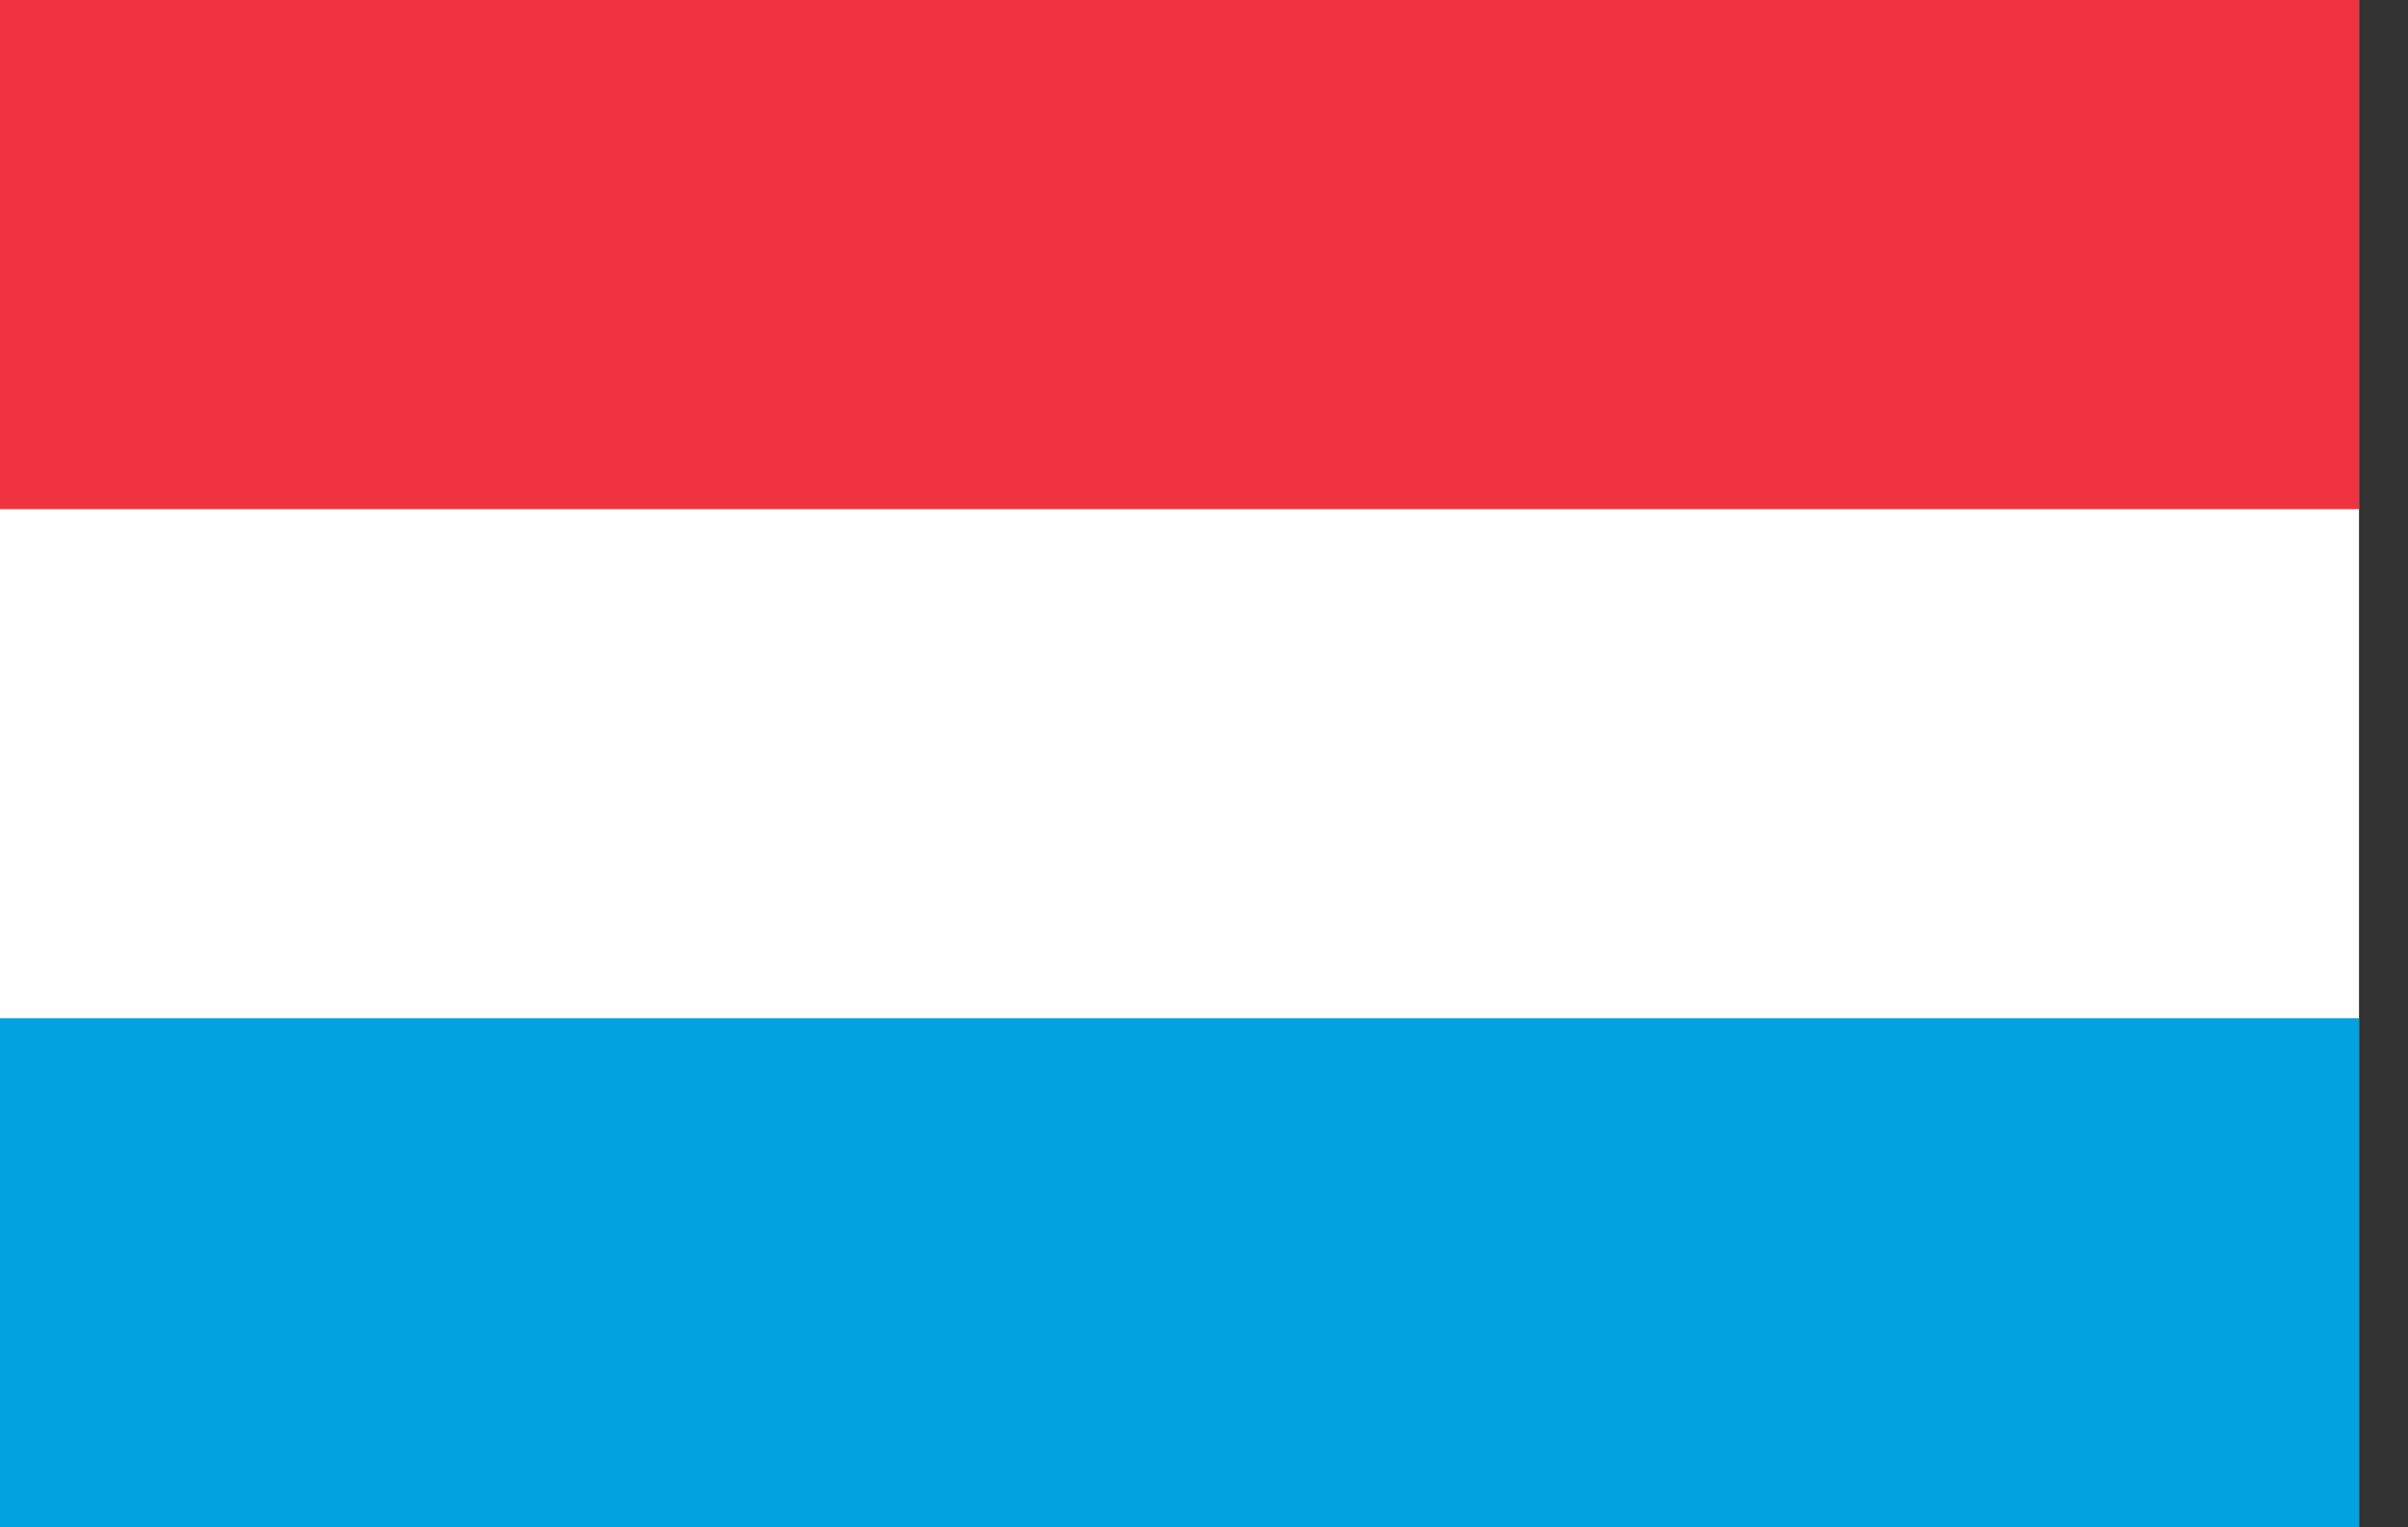
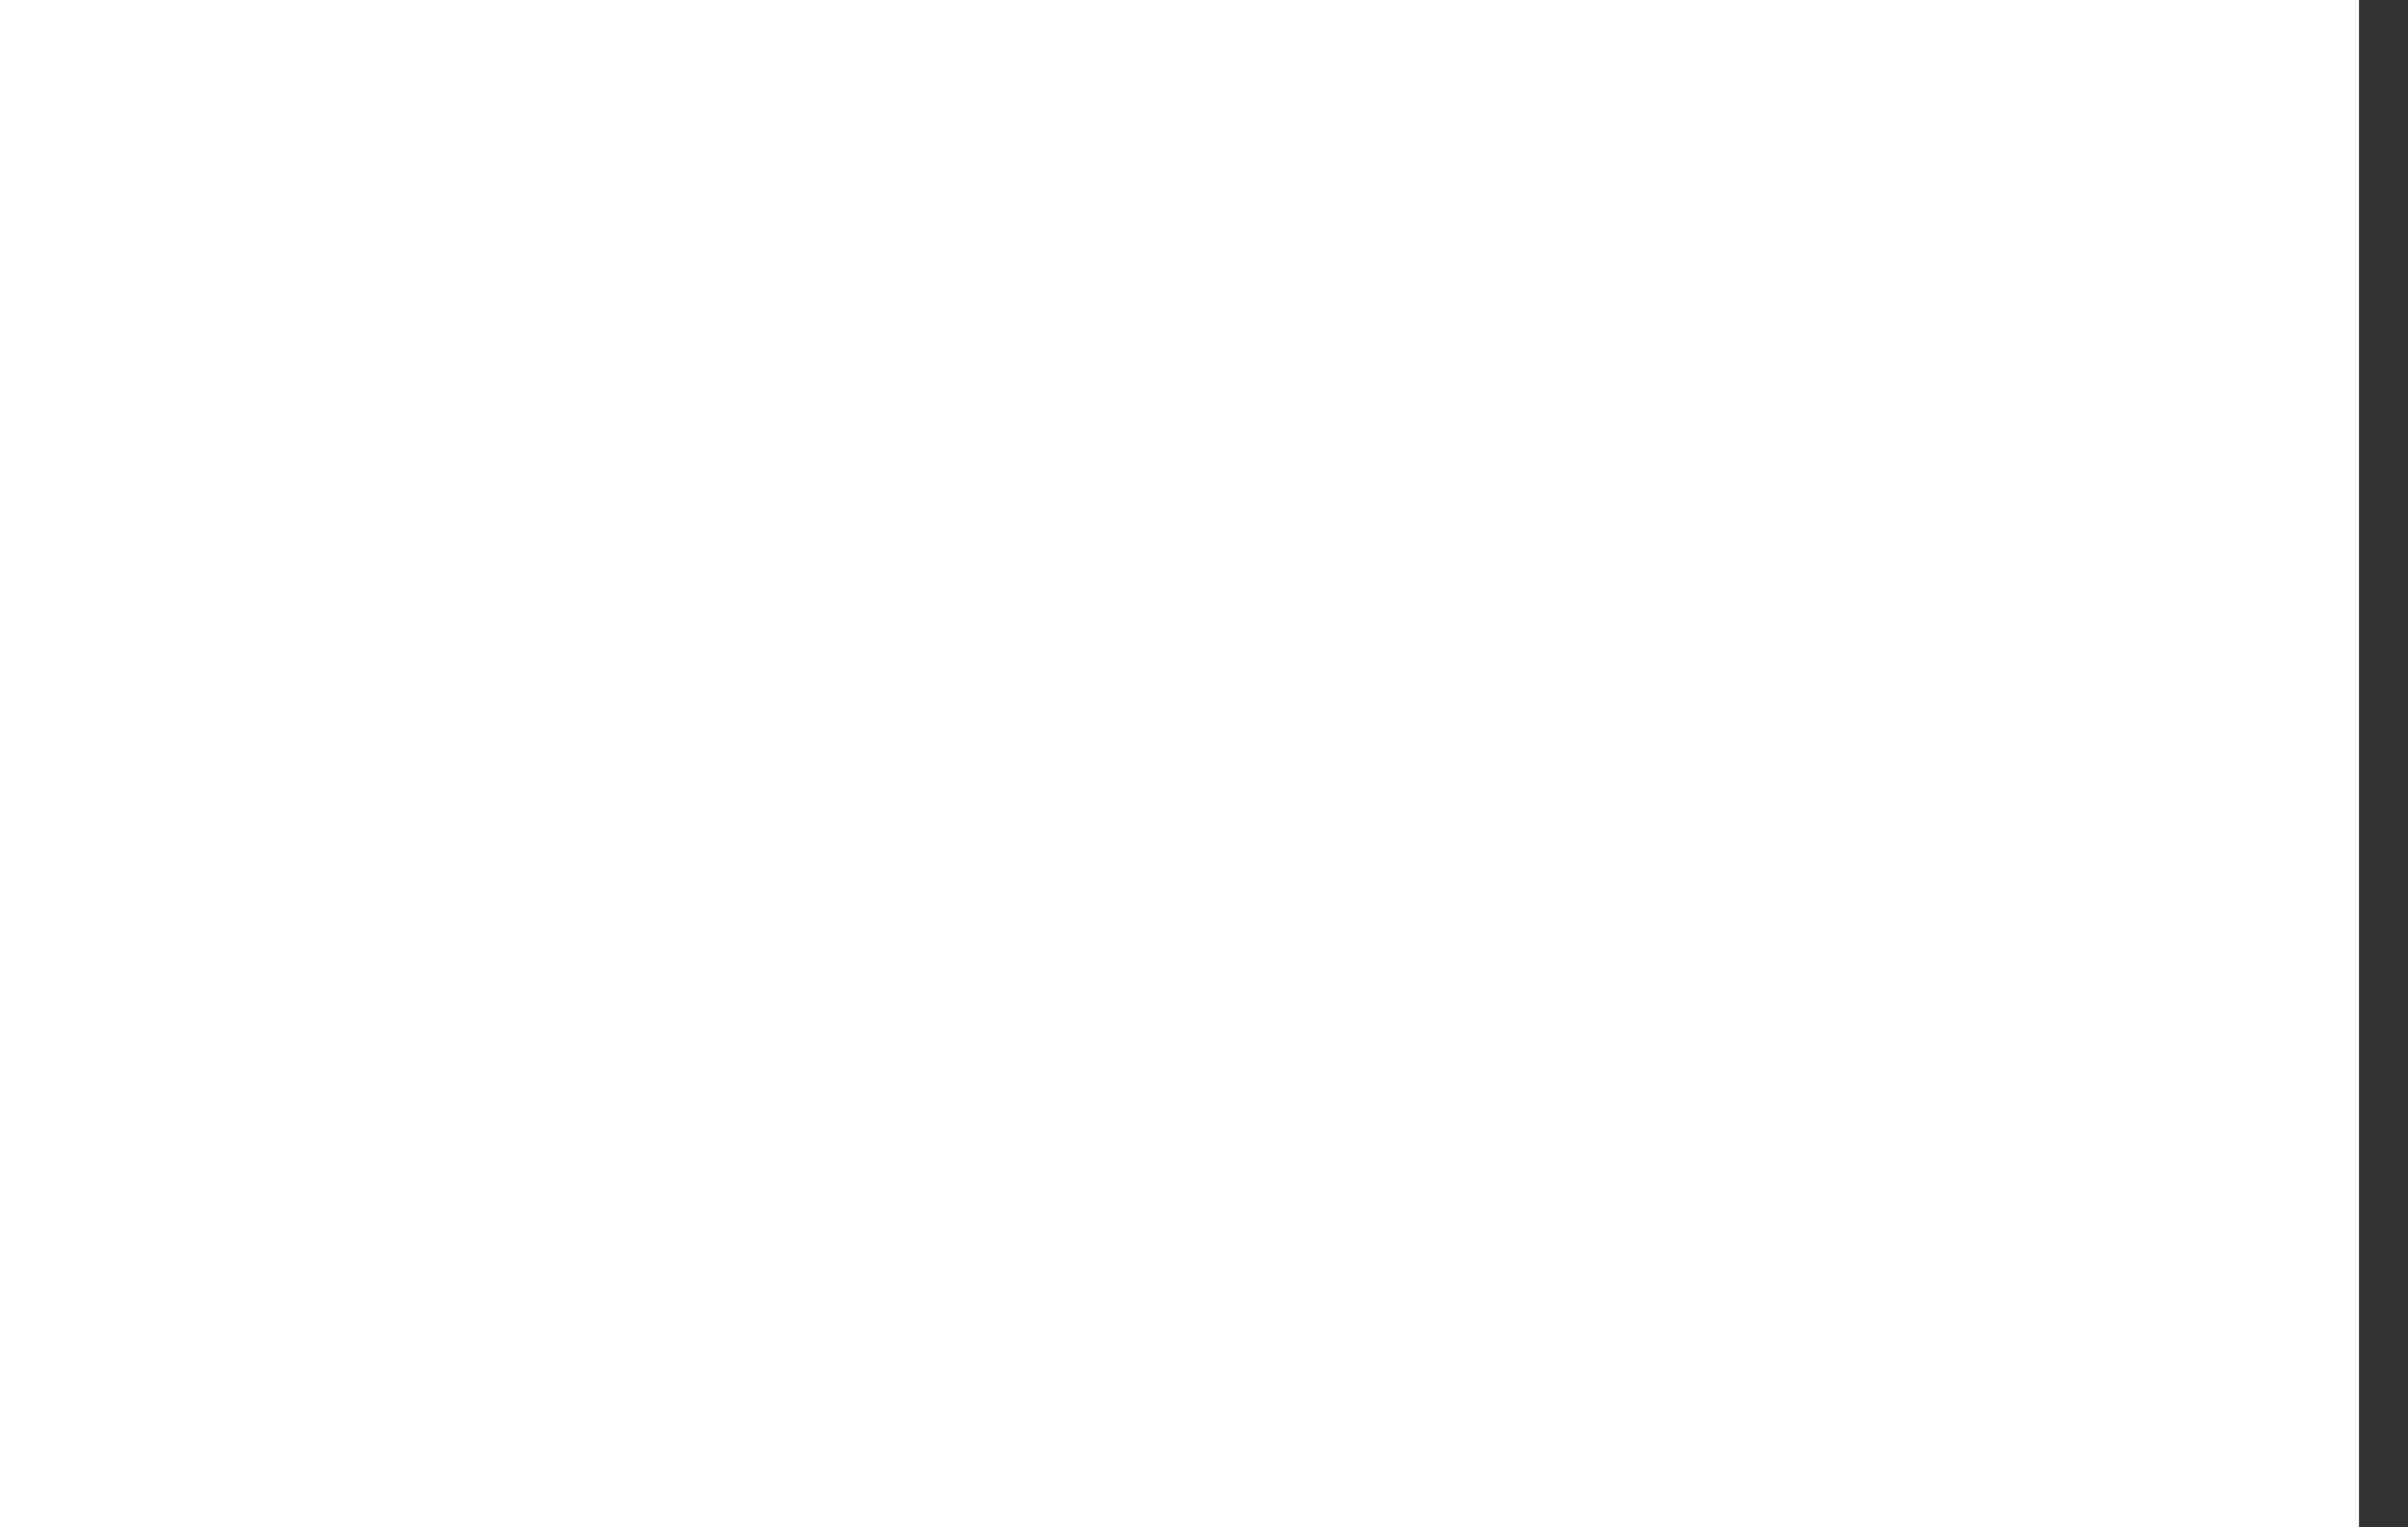
<svg xmlns="http://www.w3.org/2000/svg" height="26" viewBox="0 0 41 26" width="41">
  <rect x="0" y="0" width="41" height="26" fill="#333333" stroke="none" />
  <g fill="none">
    <path d="m0 0h40.166v26h-40.166z" fill="#ffffff" />
-     <path d="m0 0h40.166v8.667h-40.166z" fill="#ef3340" />
-     <path d="m0 17.333h40.166v8.667h-40.166z" fill="#00a3e0" />
  </g>
</svg>